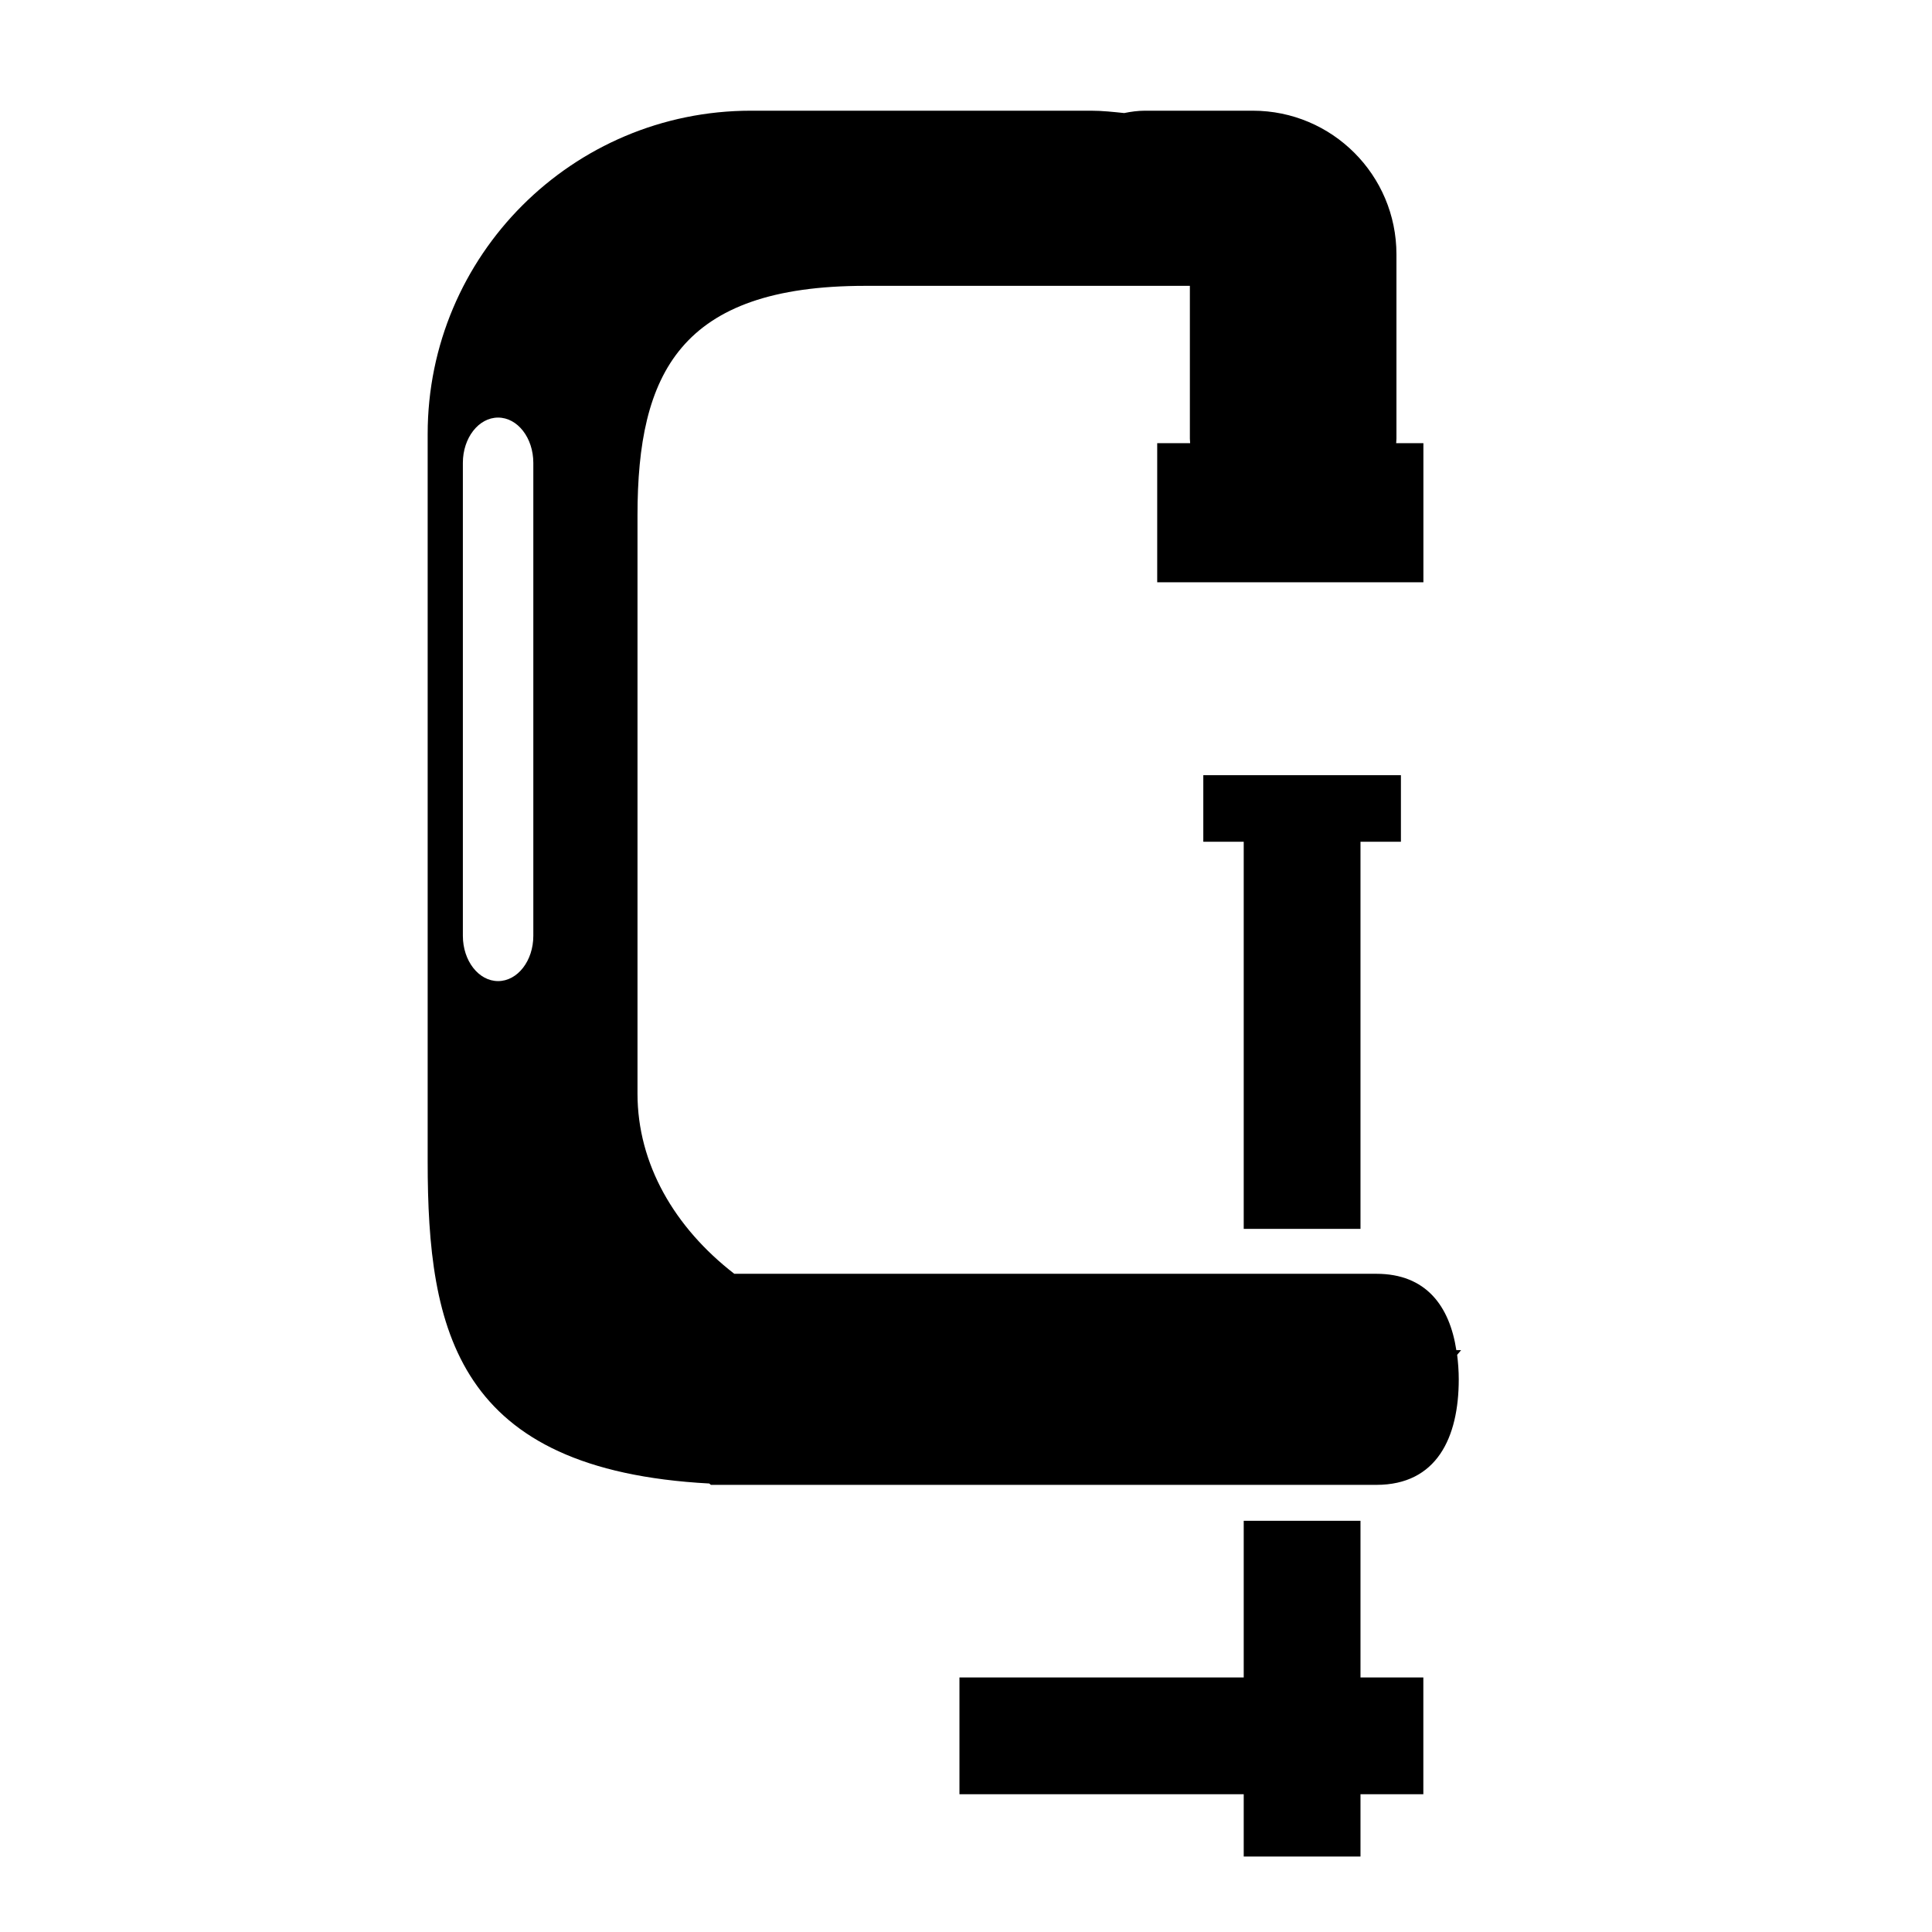
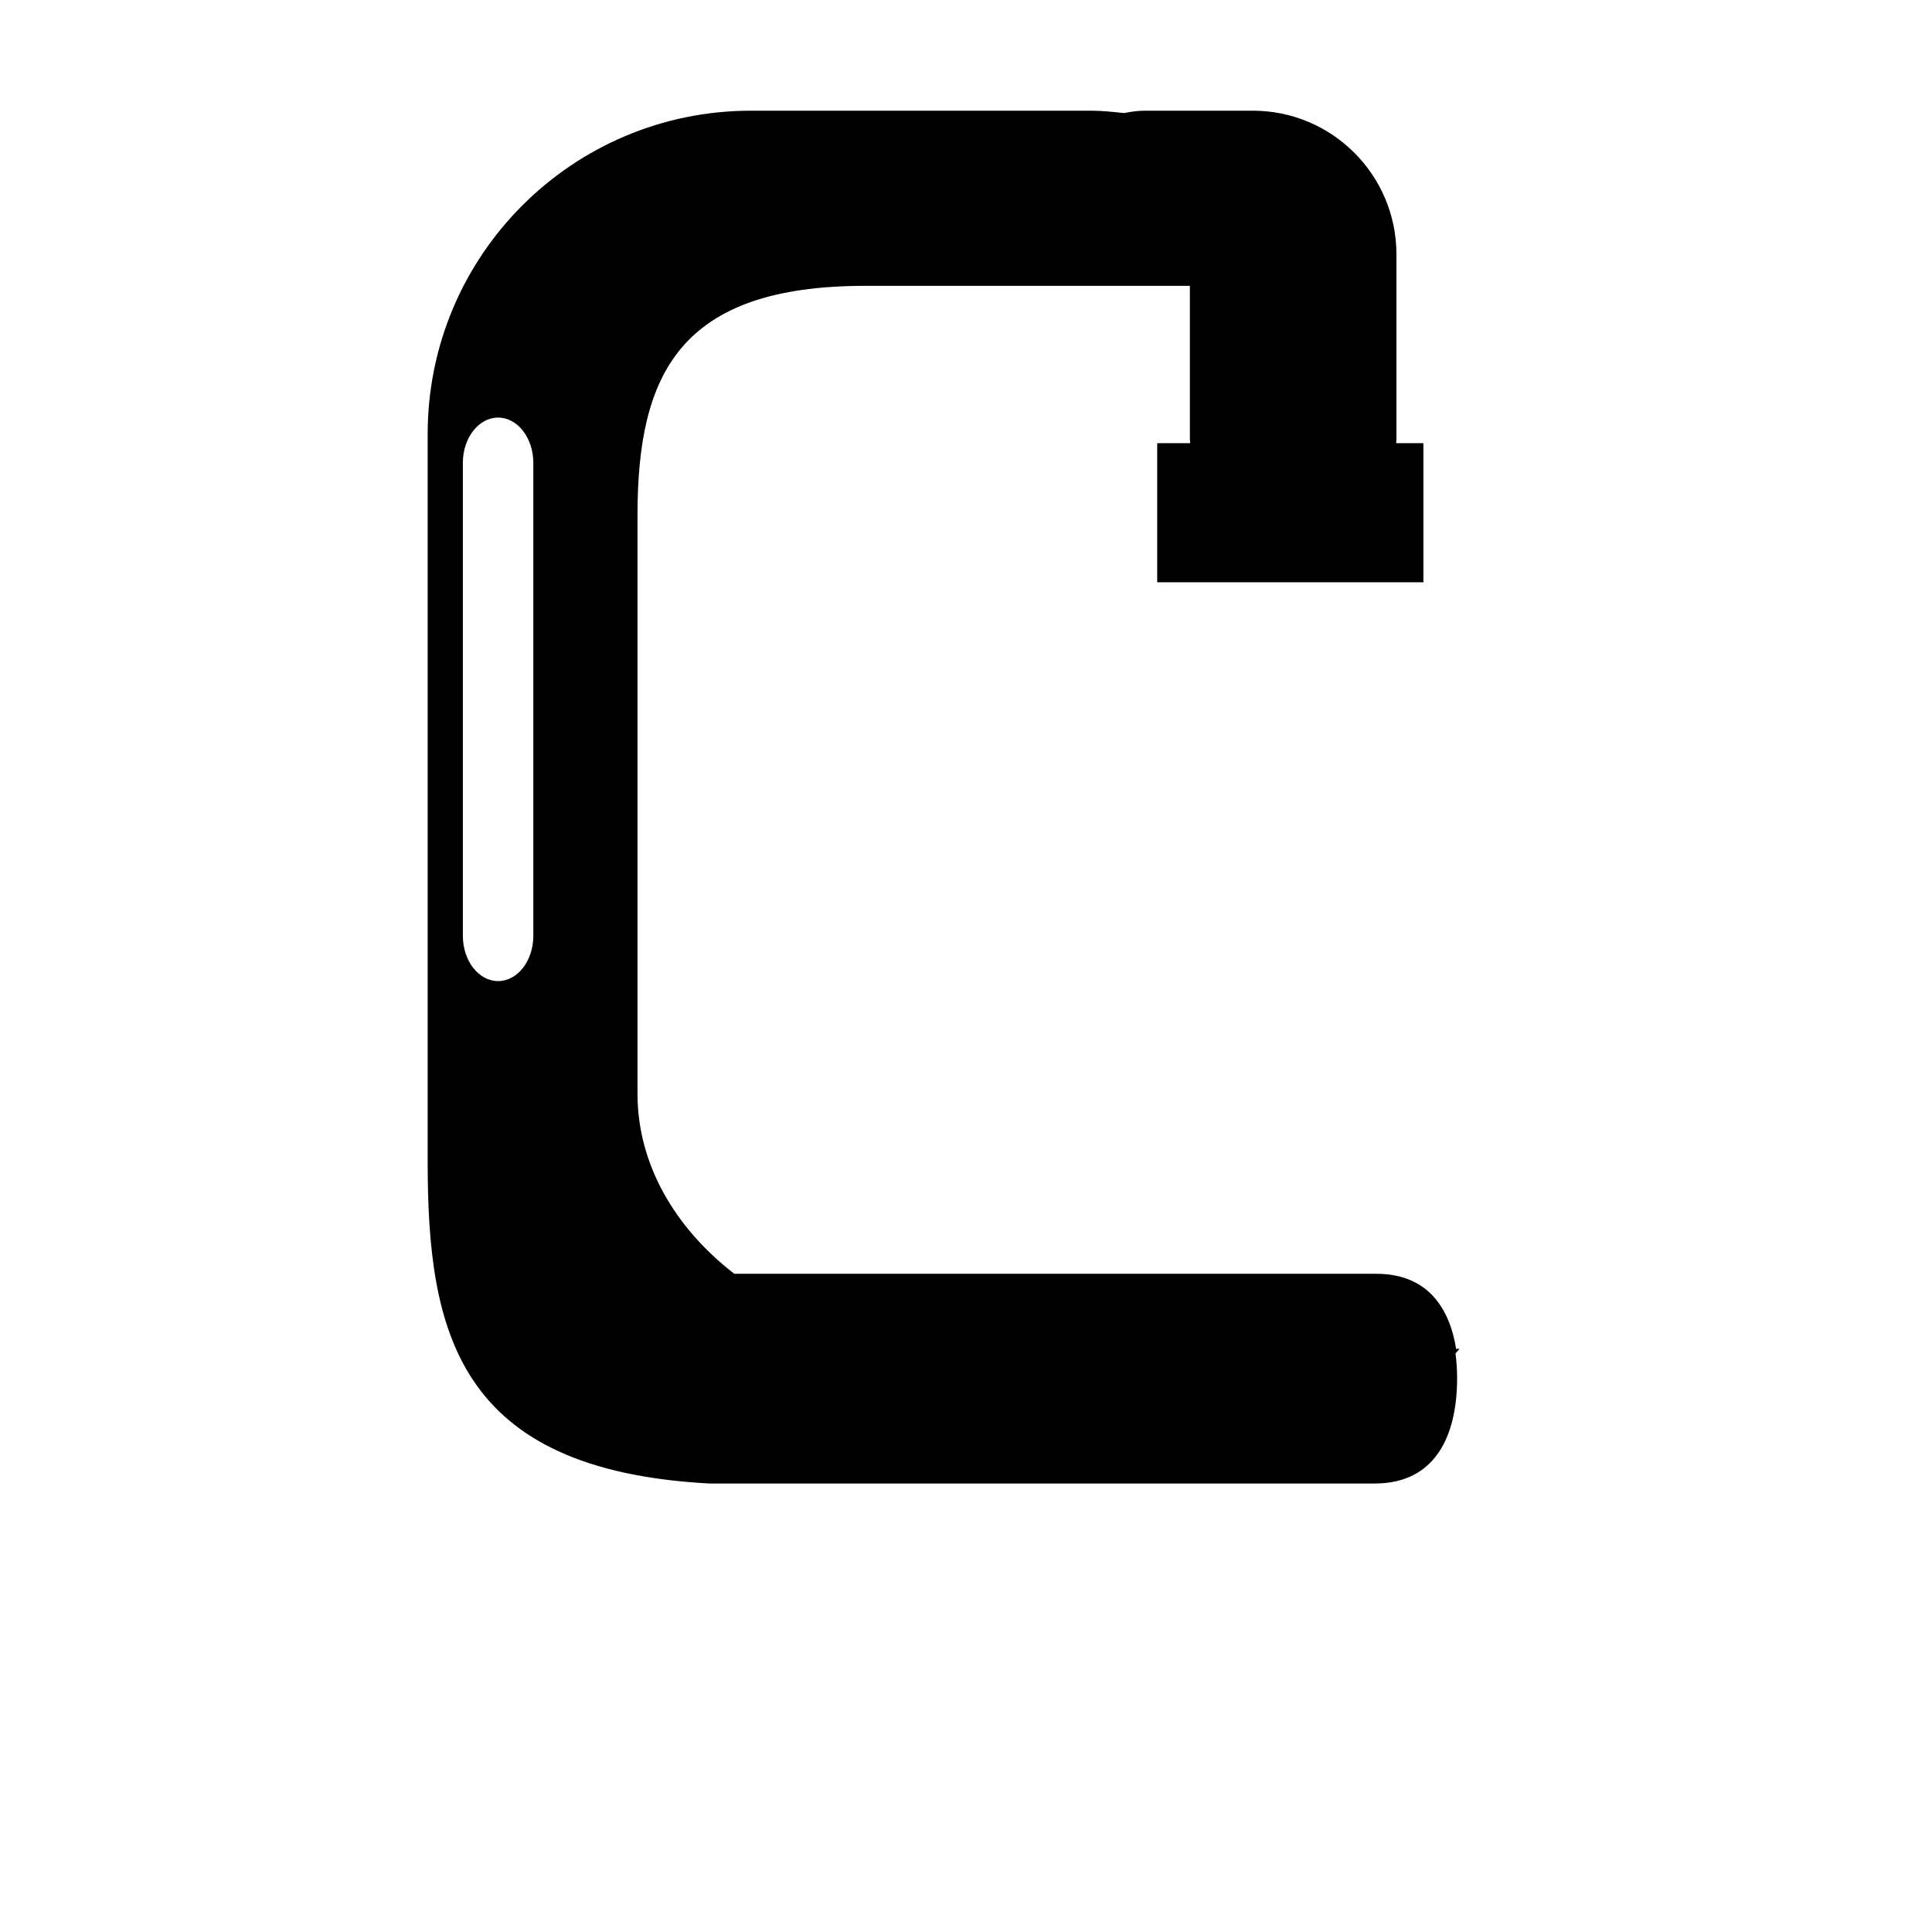
<svg xmlns="http://www.w3.org/2000/svg" version="1.1" id="Capa_1" x="0px" y="0px" width="64px" height="64px" viewBox="0 0 64 64" enable-background="new 0 0 64 64" xml:space="preserve">
  <g>
-     <path d="M48.243,44.725c-0.224-1.457-1-2.529-2.65-2.529H24.324c-1.981-1.534-3.206-3.64-3.206-5.966V17.071   c0-4.692,1.405-7.602,7.543-7.602h10.745l0.01,0v5.058c0,0.052,0.008,0.101,0.009,0.153h-1.091v4.608h4.057h0.893h3.868v-4.608   h-0.902c0.001-0.052,0.009-0.1,0.009-0.153V8.427c0-2.629-2.131-4.76-4.76-4.76h-3.57c-0.234,0-0.463,0.032-0.689,0.078   c-0.362-0.037-0.724-0.078-1.097-0.078H24.878c-5.915,0-10.711,4.795-10.711,10.711v24.099c0,5.617,0.954,10.216,9.328,10.666   c0.018,0.017,0.035,0.027,0.054,0.045h1.329h11.265h9.451c2,0,2.729-1.565,2.729-3.496c0-0.281-0.021-0.55-0.053-0.812   c0.042-0.052,0.093-0.102,0.131-0.155H48.243z M17.667,31c0,0.828-0.522,1.5-1.167,1.5s-1.167-0.672-1.167-1.5V15.333   c0-0.828,0.522-1.5,1.167-1.5s1.167,0.672,1.167,1.5V31z" />
-     <polygon points="45.068,40.708 45.068,27.884 46.407,27.884 46.407,25.679 39.861,25.679 39.861,27.884 41.2,27.884 41.2,40.708     " />
-     <polygon points="45.068,61.5 45.068,59.436 47.15,59.436 47.15,55.568 45.068,55.568 45.068,50.378 41.2,50.378 41.2,55.568    31.783,55.568 31.783,59.436 41.2,59.436 41.2,61.5  " />
+     <path d="M48.243,44.725c-0.224-1.457-1-2.529-2.65-2.529H24.324c-1.981-1.534-3.206-3.64-3.206-5.966V17.071   c0-4.692,1.405-7.602,7.543-7.602h10.745l0.01,0v5.058c0,0.052,0.008,0.101,0.009,0.153h-1.091v4.608h4.057h0.893h3.868v-4.608   h-0.902c0.001-0.052,0.009-0.1,0.009-0.153V8.427c0-2.629-2.131-4.76-4.76-4.76h-3.57c-0.234,0-0.463,0.032-0.689,0.078   c-0.362-0.037-0.724-0.078-1.097-0.078H24.878c-5.915,0-10.711,4.795-10.711,10.711v24.099c0,5.617,0.954,10.216,9.328,10.666   h1.329h11.265h9.451c2,0,2.729-1.565,2.729-3.496c0-0.281-0.021-0.55-0.053-0.812   c0.042-0.052,0.093-0.102,0.131-0.155H48.243z M17.667,31c0,0.828-0.522,1.5-1.167,1.5s-1.167-0.672-1.167-1.5V15.333   c0-0.828,0.522-1.5,1.167-1.5s1.167,0.672,1.167,1.5V31z" />
  </g>
</svg>